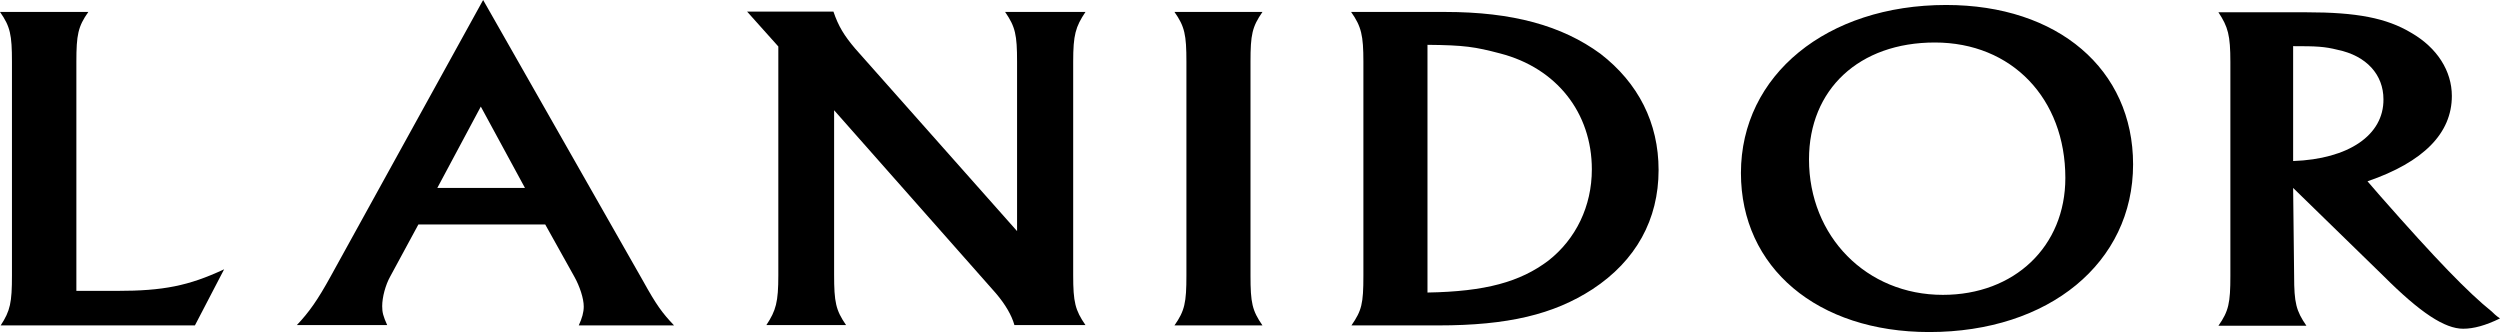
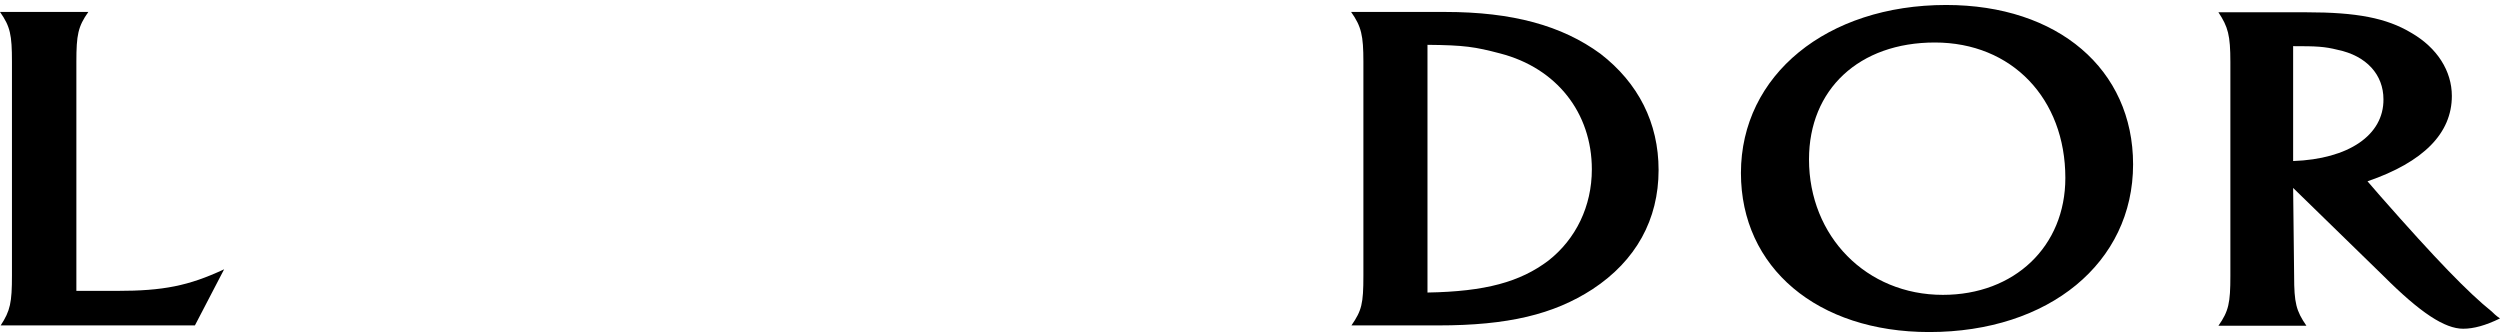
<svg xmlns="http://www.w3.org/2000/svg" version="1.1" id="Layer_1" x="0px" y="0px" viewBox="0 0 752.9 100" style="enable-background:new 0 0 752.9 100;" xml:space="preserve">
  <g>
    <path d="M58.7,98l8.8-16.9c-10.7,5-18.4,6.5-32.2,6.5H23v-69c0-8.1,0.5-10.6,3.6-15H0c3.1,4.4,3.6,6.9,3.6,15V83   c0,8.1-0.5,10.6-3.4,15H58.7L58.7,98z" />
-     <path d="M164.2,67.6l8.7,15.6c1.7,3,2.9,6.7,2.9,9.1c0,1.8-0.5,3.5-1.5,5.7H203c-3.6-3.8-5.3-6.1-9.4-13.5L145.5,0L99.6,83.2   c-3.9,7.1-6.5,10.8-10.2,14.7h27.2c-1.2-2.7-1.5-3.8-1.5-5.7c0-2.7,1-6.4,2.4-8.9l8.5-15.7H164.2L164.2,67.6z M158.1,56.6h-26.4   l13.1-24.5L158.1,56.6L158.1,56.6z" />
-     <path d="M251.2,33.2l48.7,55.1c2.9,3.4,4.8,6.7,5.6,9.6h21.4c-3.1-4.5-3.7-6.9-3.7-15V18.6c0-8.1,0.7-10.5,3.7-15h-24.2   c3.1,4.5,3.6,6.9,3.6,15v51l-48.7-54.9c-3.4-4-5.1-6.8-6.6-11.2h-26l9.4,10.5v68.9c0,8.1-0.7,10.6-3.6,15h24   c-3.1-4.5-3.6-6.9-3.6-15.2L251.2,33.2L251.2,33.2z" />
-     <path d="M380.2,98c-3.1-4.5-3.6-6.8-3.6-15V18.6c0-8.2,0.5-10.5,3.6-15h-26.5c3.1,4.4,3.6,6.9,3.6,15V83c0,8.1-0.5,10.6-3.6,15   H380.2L380.2,98z" />
    <path d="M406.9,3.6c3.1,4.4,3.7,7.1,3.7,15V83c0,8.5-0.5,10.5-3.6,15h26.2c20.9,0,34.7-3.3,46.4-10.9c13.1-8.6,19.9-21,19.9-35.9   c0-14.2-6.1-26.2-17.5-35c-11.6-8.5-26.5-12.6-46.8-12.6L406.9,3.6L406.9,3.6z M429.9,88.1V13.5c11.1,0.1,14.3,0.6,21.9,2.6   c17,4.4,27.6,17.9,27.6,34.9c0,11.1-4.8,21-13.1,27.5C457.8,84.9,447.4,87.8,429.9,88.1L429.9,88.1z" />
    <path d="M642.4,49.5c0-28.6-22.6-48-56.3-48c-35.9,0-61.8,21.1-61.8,50.6c0,28.5,23,47.9,56.7,47.9   C617.1,100,642.4,79.1,642.4,49.5L642.4,49.5z M622,53.6c0,20.6-15.3,35.2-36.9,35.2c-23,0-40.3-17.6-40.3-40.8   c0-21.1,15.1-35.2,37.9-35.2C605.9,12.8,622,29.7,622,53.6L622,53.6z" />
    <path d="M690.6,56.6l27.2,26.5C729,94.3,736.3,99,741.8,99c3.2,0,6.8-1,11.1-3.1c-1.2-0.8-2-1.6-2.5-2.1   c-7.1-5.7-16.7-15.6-33.5-34.7l-3.9-4.5c16.9-5.8,25.4-14.5,25.4-25.7c0-7.5-4.4-14.5-12.2-19c-7.5-4.5-16.5-6.2-31.6-6.2h-26.5   c2.9,4.4,3.6,6.9,3.6,15v64.4c0,8.1-0.5,10.6-3.6,15h26.5c-3.1-4.5-3.7-6.9-3.7-15L690.6,56.6L690.6,56.6z M690.6,48.5V13.9   c7,0,9.4,0.1,13.4,1.1c8.7,1.8,13.8,7.5,13.8,14.9C717.9,40.7,707.3,47.9,690.6,48.5L690.6,48.5z" />
  </g>
</svg>